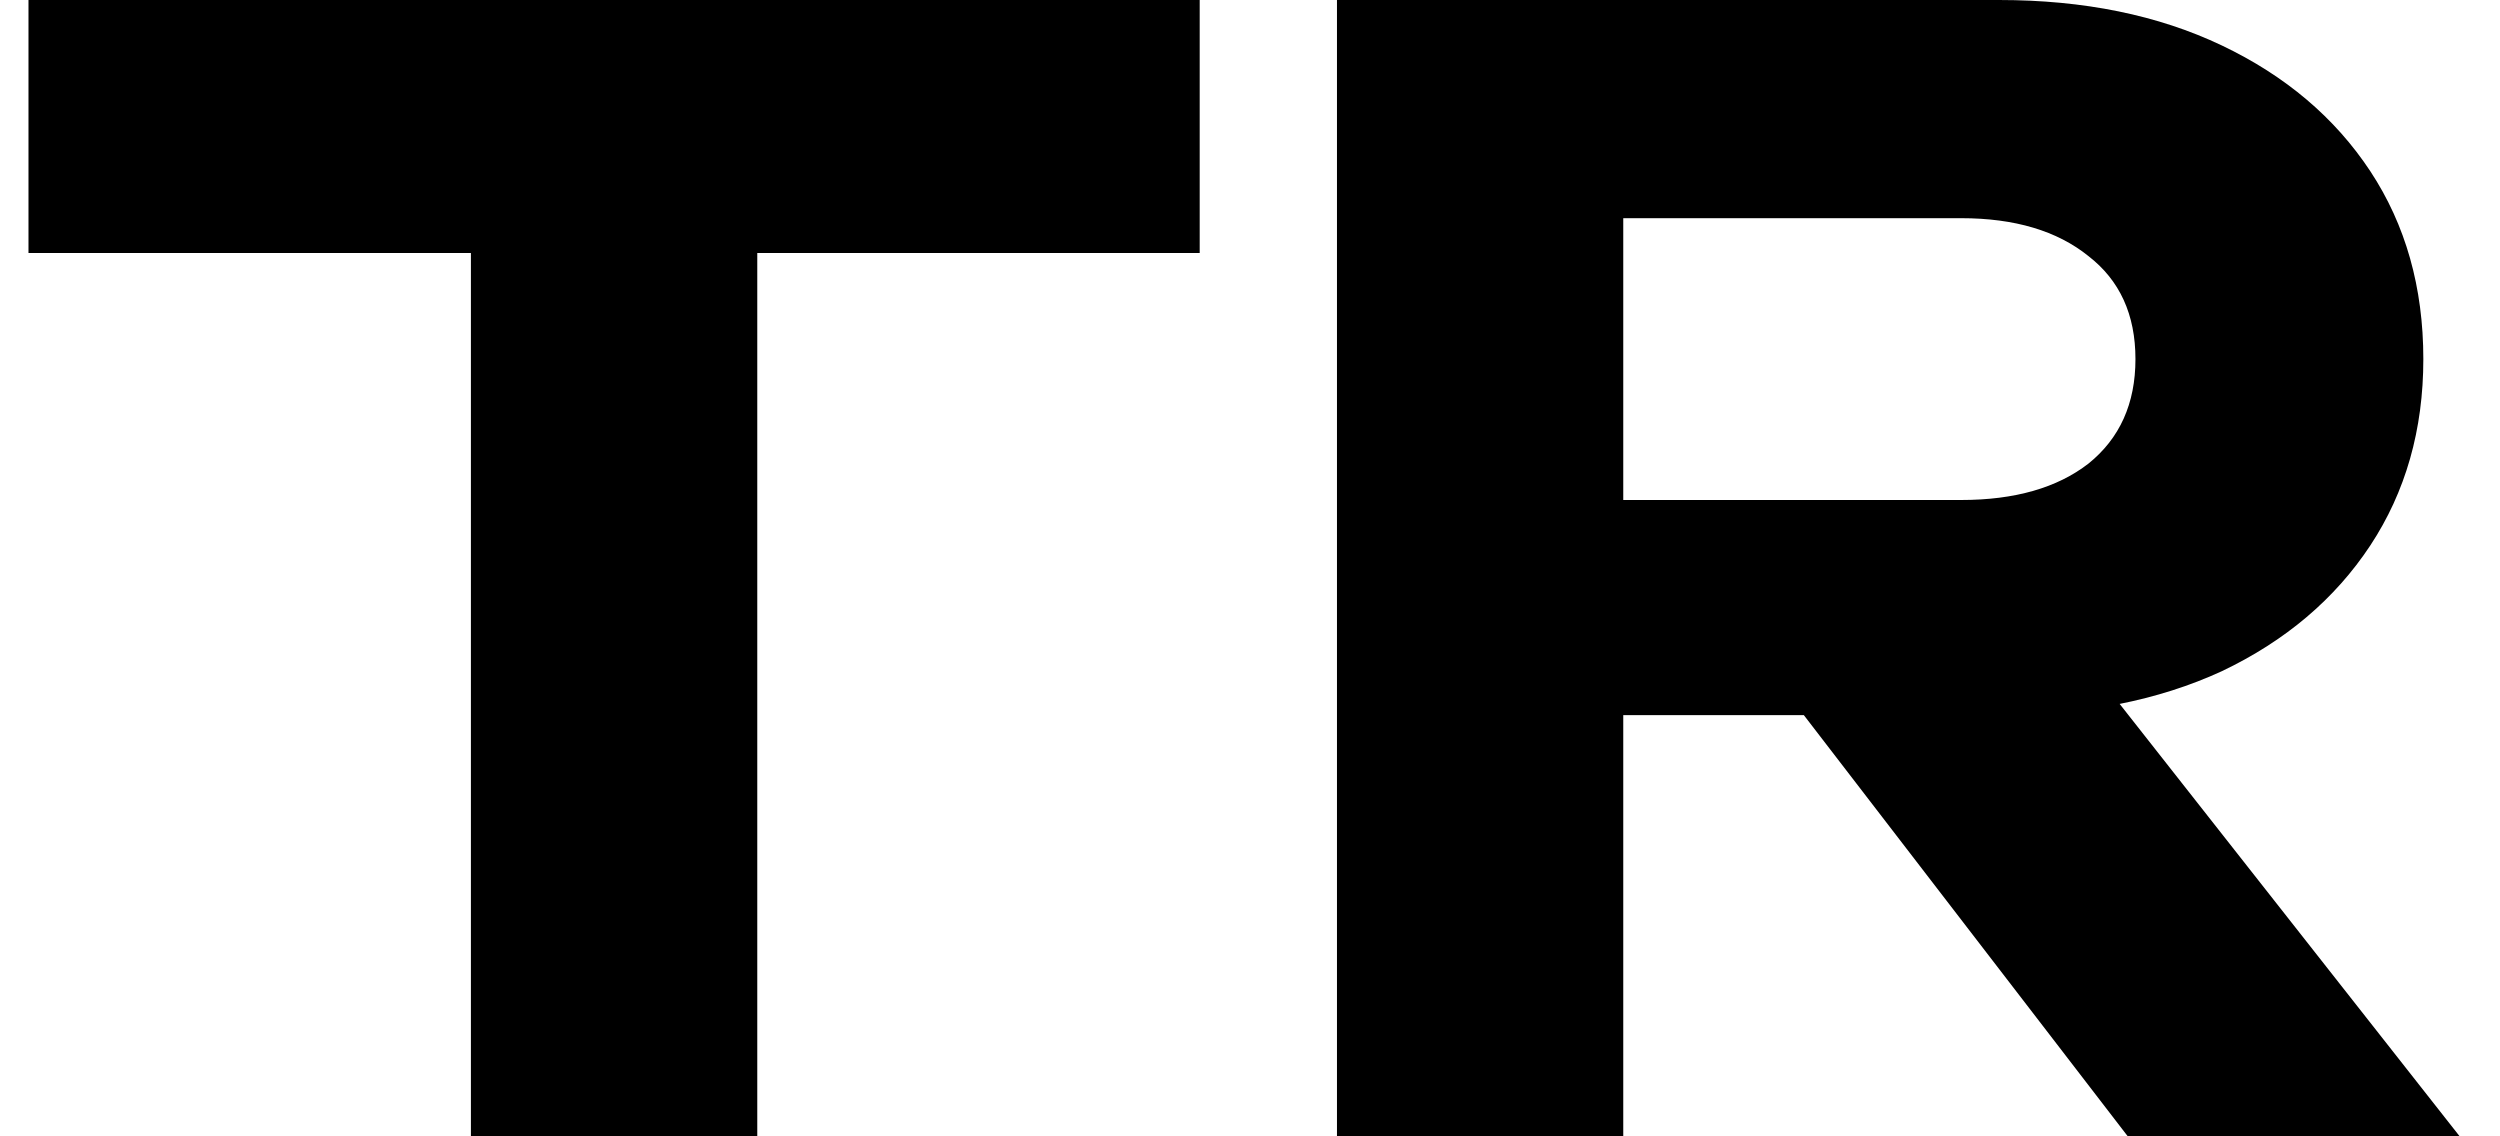
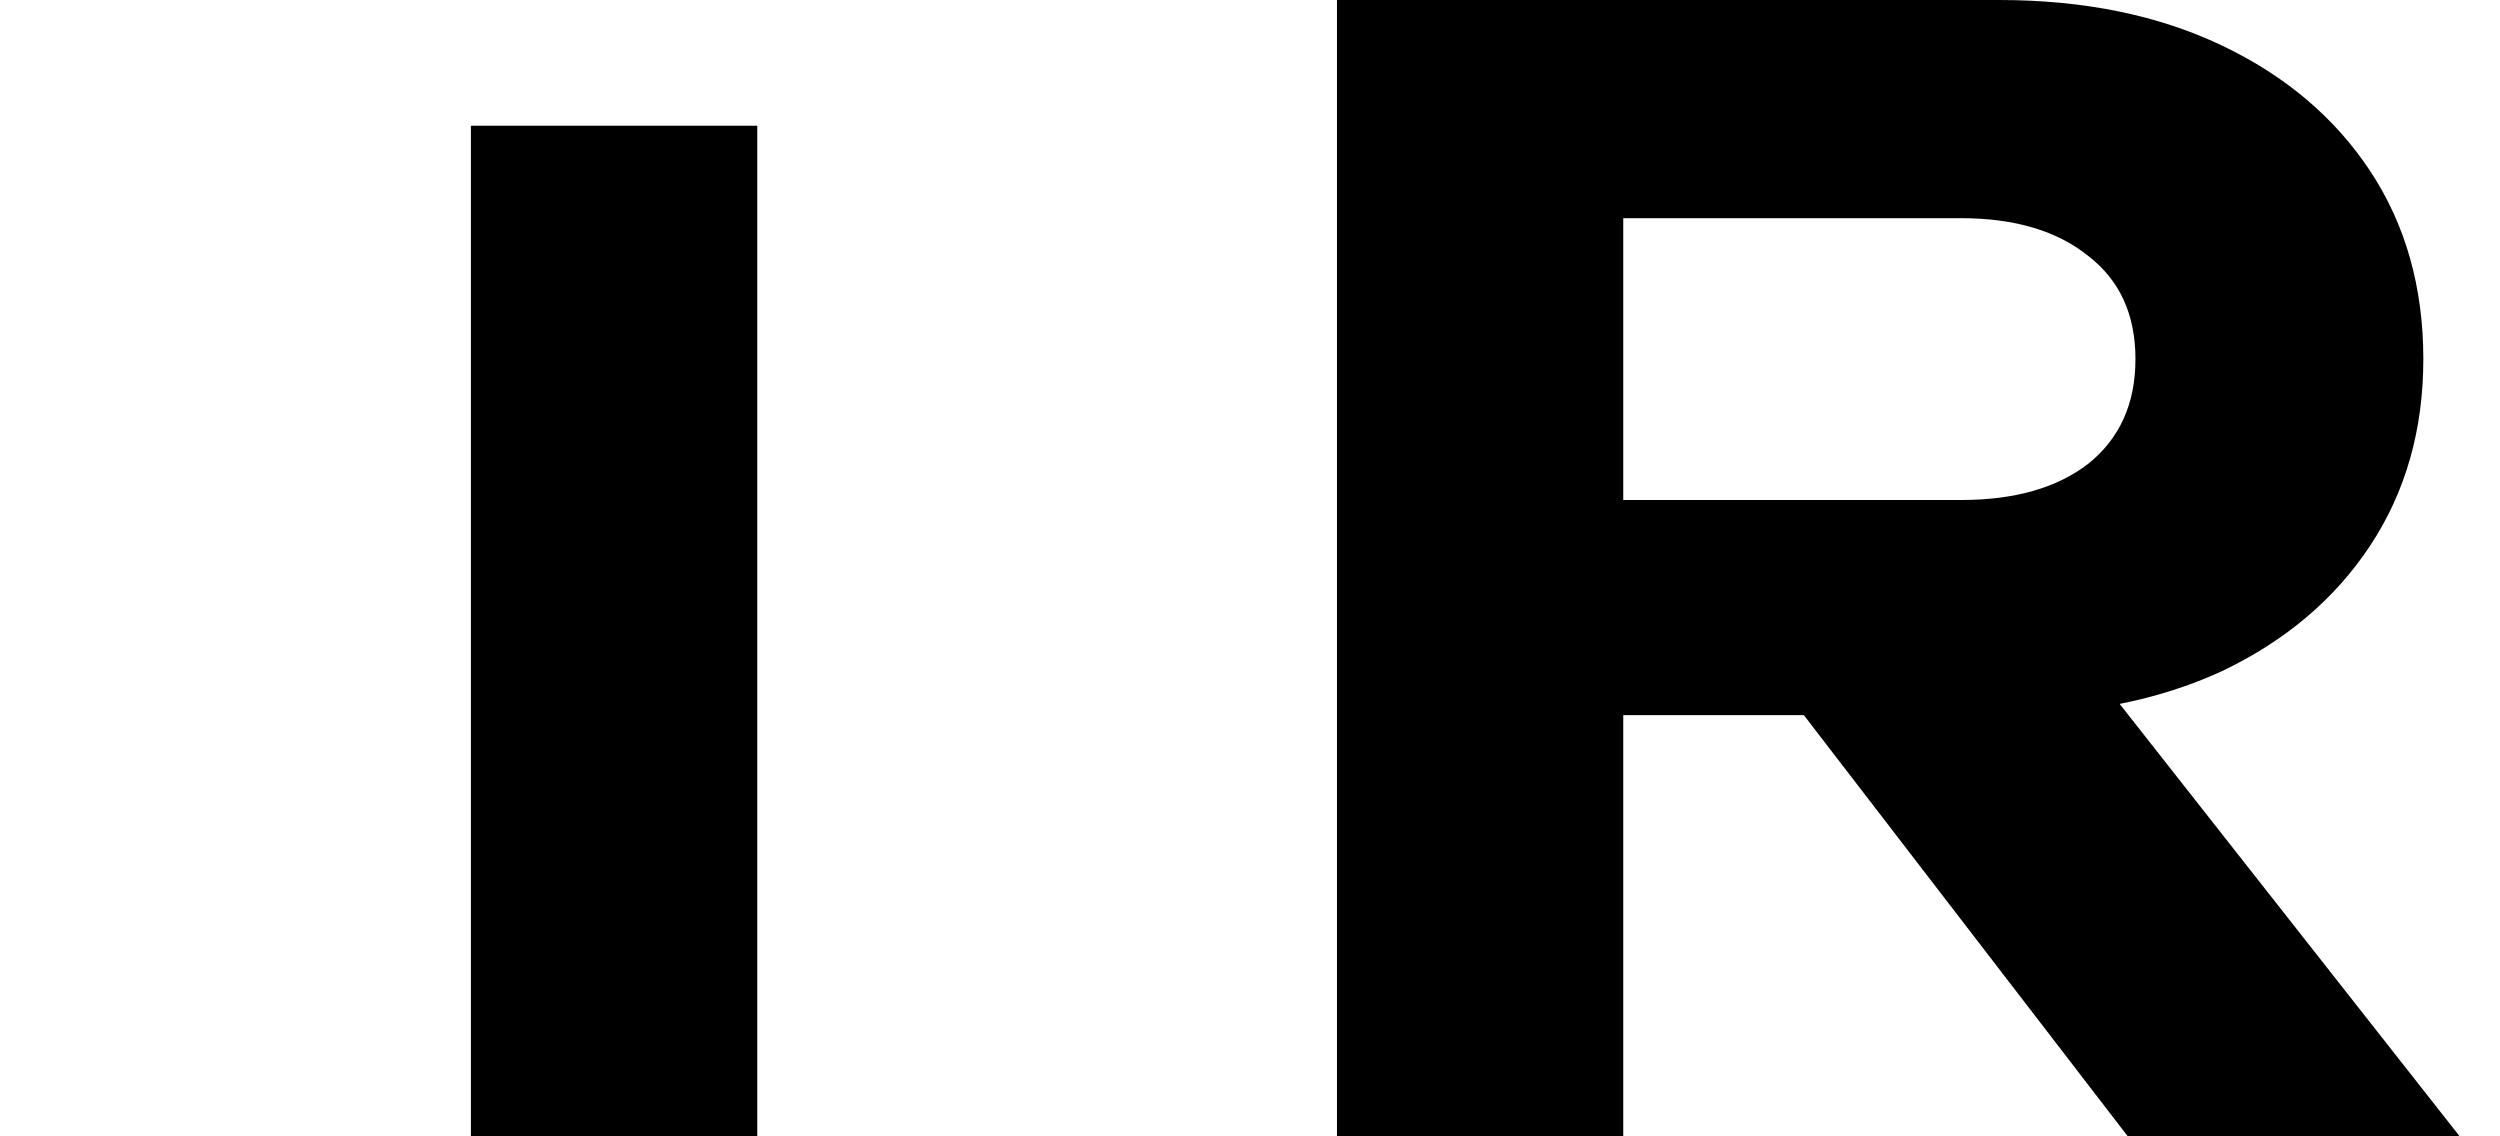
<svg xmlns="http://www.w3.org/2000/svg" width="33" height="15" viewBox="0 0 33 15" fill="none">
-   <path d="M6.216 1.66H9.996V15H6.216V1.66ZM0.376 -1.19209e-06H15.836V3.34H0.376V-1.19209e-06ZM20.267 6.6H25.887C26.594 6.6 27.154 6.44 27.567 6.12C27.981 5.787 28.188 5.327 28.188 4.74C28.188 4.153 27.981 3.7 27.567 3.38C27.154 3.047 26.594 2.88 25.887 2.88H19.727L21.427 1.02V15H17.648V-1.19209e-06H26.387C27.508 -1.19209e-06 28.488 0.2 29.328 0.6C30.168 1 30.821 1.553 31.288 2.26C31.754 2.967 31.988 3.793 31.988 4.74C31.988 5.673 31.754 6.493 31.288 7.2C30.821 7.907 30.168 8.46 29.328 8.86C28.488 9.247 27.508 9.44 26.387 9.44H20.267V6.6ZM22.688 7.98H26.948L32.468 15H28.087L22.688 7.98Z" fill="black" />
+   <path d="M6.216 1.66H9.996V15H6.216V1.66ZM0.376 -1.19209e-06H15.836V3.34V-1.19209e-06ZM20.267 6.6H25.887C26.594 6.6 27.154 6.44 27.567 6.12C27.981 5.787 28.188 5.327 28.188 4.74C28.188 4.153 27.981 3.7 27.567 3.38C27.154 3.047 26.594 2.88 25.887 2.88H19.727L21.427 1.02V15H17.648V-1.19209e-06H26.387C27.508 -1.19209e-06 28.488 0.2 29.328 0.6C30.168 1 30.821 1.553 31.288 2.26C31.754 2.967 31.988 3.793 31.988 4.74C31.988 5.673 31.754 6.493 31.288 7.2C30.821 7.907 30.168 8.46 29.328 8.86C28.488 9.247 27.508 9.44 26.387 9.44H20.267V6.6ZM22.688 7.98H26.948L32.468 15H28.087L22.688 7.98Z" fill="black" />
</svg>